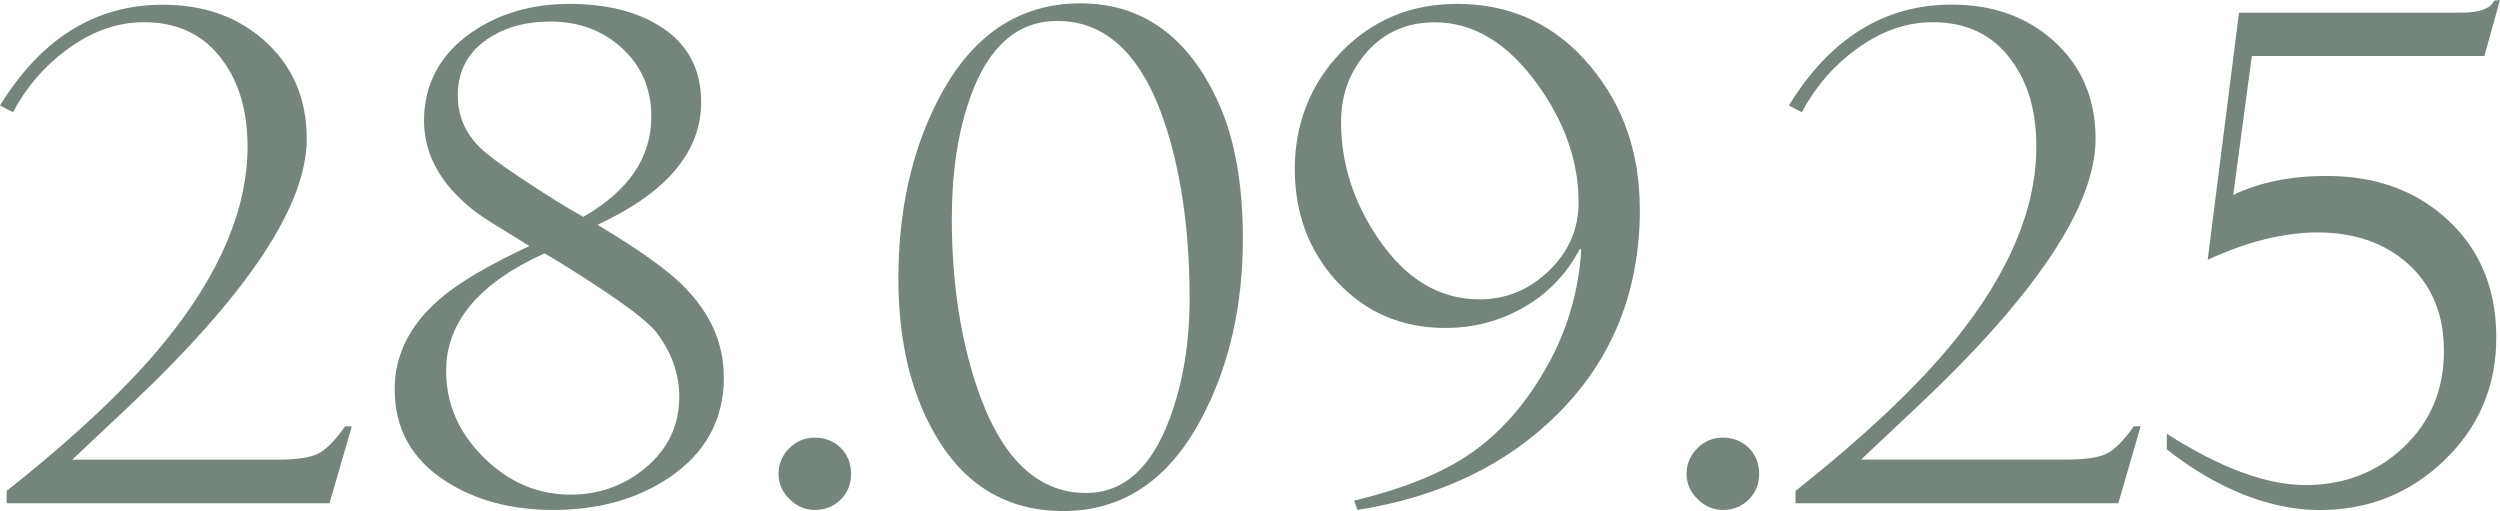
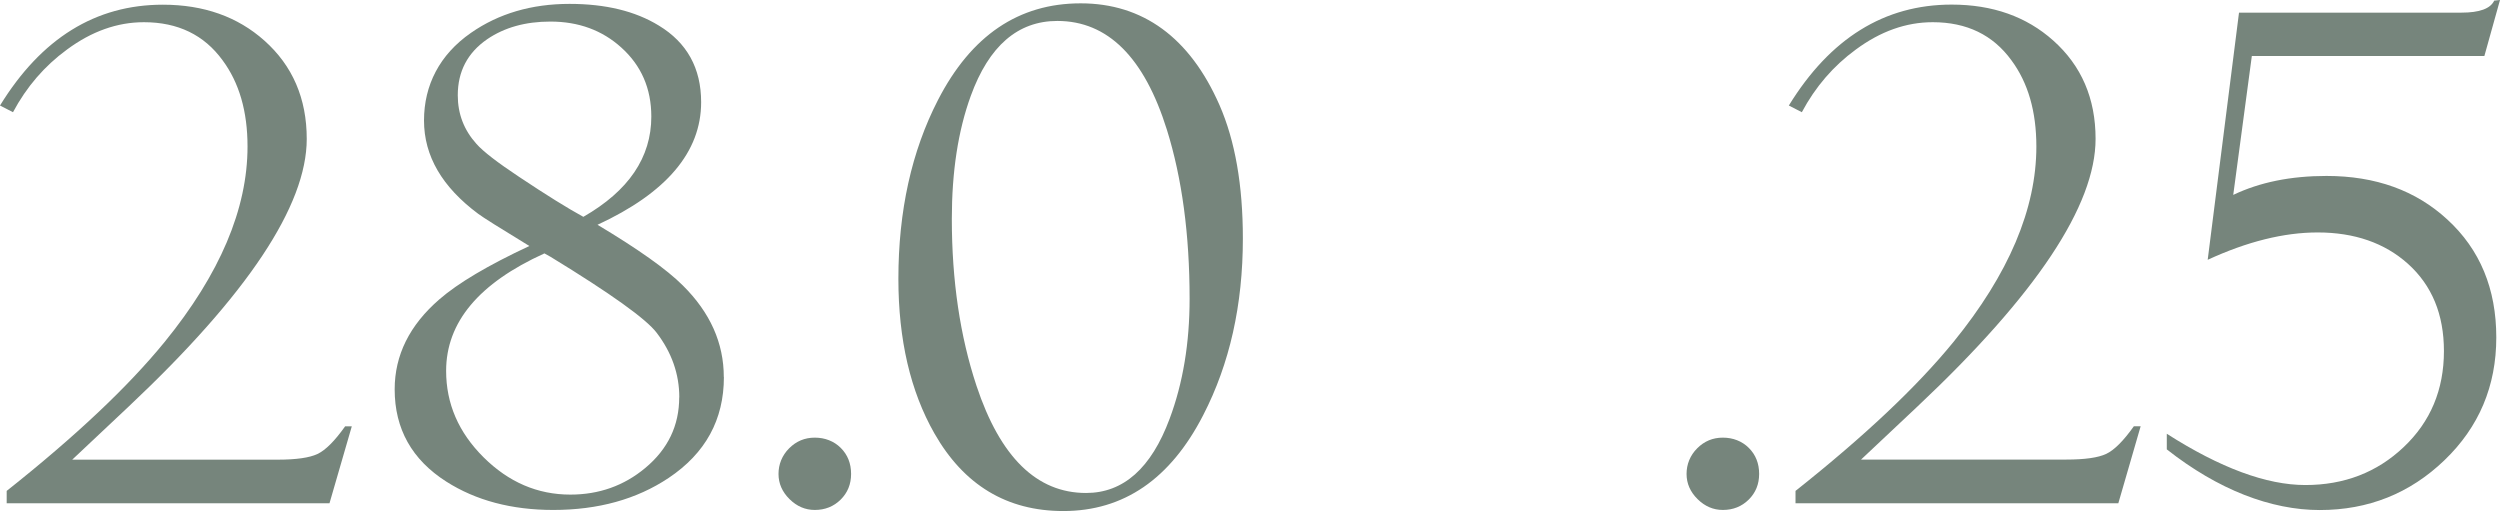
<svg xmlns="http://www.w3.org/2000/svg" id="Layer_2" data-name="Layer 2" viewBox="0 0 276.94 56.61">
  <defs>
    <style> .cls-1 { fill: #76857c; } </style>
  </defs>
  <g id="Layer_1-2" data-name="Layer 1">
    <g>
      <path class="cls-1" d="M38.97,47.23l-2.47,8.52H.74v-1.37c7.63-6.05,13.46-11.55,17.49-16.49,6.13-7.53,9.19-14.75,9.19-21.66,0-3.89-.92-7.07-2.77-9.56-2.04-2.8-4.94-4.21-8.71-4.21-2.95,0-5.79,1.01-8.52,3.03-2.49,1.82-4.48,4.13-5.98,6.94l-1.44-.74C4.58,4.24,10.59,.52,18.04,.52c4.53,0,8.28,1.33,11.25,3.98,3.12,2.78,4.69,6.41,4.69,10.89,0,7.38-6.57,17.26-19.71,29.63l-6.27,5.9H30.74c2.07,0,3.54-.21,4.43-.63s1.91-1.44,3.06-3.06h.74Z" />
      <path class="cls-1" d="M80.19,41.77c0,4.72-2.04,8.45-6.13,11.18-3.54,2.36-7.8,3.54-12.77,3.54-4.62,0-8.57-1.05-11.85-3.14-3.81-2.43-5.72-5.84-5.72-10.22,0-3.79,1.65-7.11,4.95-9.97,2.07-1.8,5.39-3.77,9.97-5.91-3.25-1.98-5.14-3.17-5.66-3.56-4.01-2.98-6.01-6.42-6.01-10.34s1.73-7.3,5.2-9.71c3.07-2.14,6.72-3.21,10.92-3.21,3.99,0,7.28,.8,9.89,2.4,3.12,1.89,4.69,4.72,4.69,8.49,0,5.51-3.83,10.04-11.48,13.58,4.53,2.71,7.68,4.95,9.45,6.72,3.03,3,4.54,6.38,4.54,10.15Zm-4.94,2.25c0-2.58-.84-4.97-2.51-7.16-1.15-1.52-5.07-4.33-11.75-8.41l-.68-.38c-7.26,3.29-10.89,7.63-10.89,13.01,0,3.64,1.38,6.83,4.15,9.58,2.77,2.75,5.97,4.13,9.61,4.13,3.17,0,5.94-.98,8.3-2.95,2.51-2.09,3.76-4.7,3.76-7.82Zm-3.1-31.11c0-3.1-1.11-5.65-3.32-7.64-2.12-1.92-4.74-2.88-7.86-2.88-2.76,0-5.09,.65-7.01,1.96-2.17,1.5-3.25,3.57-3.25,6.2,0,2.07,.69,3.86,2.07,5.39,.74,.84,2.31,2.05,4.72,3.65,3.03,2.02,5.4,3.49,7.12,4.43,5.02-2.88,7.53-6.58,7.53-11.11Z" />
      <path class="cls-1" d="M94.28,52.51c0,1.13-.39,2.08-1.16,2.84-.77,.76-1.73,1.14-2.86,1.14-1.06,0-1.99-.4-2.8-1.2-.81-.8-1.22-1.73-1.22-2.79s.39-2.05,1.18-2.84c.79-.79,1.73-1.18,2.84-1.18s2.12,.38,2.88,1.14c.76,.76,1.14,1.72,1.14,2.88Z" />
      <path class="cls-1" d="M137.68,26.42c0,7.36-1.46,13.88-4.39,19.56-3.64,7.09-8.81,10.63-15.5,10.63-6.25,0-11.01-2.87-14.28-8.6-2.66-4.67-3.99-10.38-3.99-17.12,0-7.53,1.46-14.13,4.39-19.82C107.58,3.94,112.84,.37,119.71,.37s12.09,3.76,15.39,11.29c1.72,3.94,2.58,8.86,2.58,14.76Zm-5.9,6.68c0-7.11-.84-13.35-2.51-18.71-2.51-8.04-6.56-12.07-12.14-12.07-4.38,0-7.58,2.77-9.59,8.3-1.4,3.84-2.1,8.38-2.1,13.62,0,6.84,.91,13,2.73,18.49,2.63,7.92,6.68,11.88,12.14,11.88,4.13,0,7.22-2.74,9.26-8.23,1.48-3.96,2.21-8.39,2.21-13.28Z" />
-       <path class="cls-1" d="M181.66,23.17c0,9.03-3.01,16.57-9.04,22.62-5.66,5.68-13.08,9.25-22.25,10.7l-.37-1.03c5.31-1.28,9.53-2.96,12.66-5.06,3.52-2.36,6.48-5.74,8.89-10.15,2.12-3.86,3.32-8.04,3.62-12.55l-.15-.15c-1.43,2.75-3.48,4.91-6.16,6.46-2.68,1.55-5.6,2.32-8.75,2.32-4.85,0-8.87-1.73-12.07-5.2-3.08-3.39-4.61-7.54-4.61-12.44s1.72-9.41,5.17-12.95c3.44-3.54,7.71-5.31,12.8-5.31,6.03,0,10.97,2.32,14.83,6.97,3.62,4.35,5.42,9.61,5.42,15.76Zm-6.79-.74c0-4.5-1.51-8.86-4.54-13.06-3.3-4.6-7.1-6.9-11.4-6.9-3.03,0-5.51,1.08-7.45,3.23-1.94,2.15-2.92,4.75-2.92,7.8,0,4.6,1.38,8.92,4.13,12.95,3.05,4.48,6.79,6.71,11.22,6.71,2.93,0,5.49-1.06,7.68-3.17,2.19-2.12,3.28-4.64,3.28-7.57Z" />
      <path class="cls-1" d="M194.87,52.51c0,1.13-.39,2.08-1.16,2.84-.77,.76-1.73,1.14-2.86,1.14-1.06,0-1.99-.4-2.8-1.2-.81-.8-1.22-1.73-1.22-2.79s.39-2.05,1.18-2.84c.79-.79,1.73-1.18,2.84-1.18s2.12,.38,2.88,1.14c.76,.76,1.14,1.72,1.14,2.88Z" />
      <path class="cls-1" d="M237.13,47.23l-2.47,8.52h-35.76v-1.37c7.63-6.05,13.46-11.55,17.49-16.49,6.13-7.53,9.19-14.75,9.19-21.66,0-3.89-.92-7.07-2.77-9.56-2.04-2.8-4.94-4.21-8.71-4.21-2.95,0-5.79,1.01-8.52,3.03-2.49,1.82-4.48,4.13-5.98,6.94l-1.44-.74c4.58-7.45,10.59-11.18,18.04-11.18,4.53,0,8.28,1.33,11.25,3.98,3.12,2.78,4.69,6.41,4.69,10.89,0,7.38-6.57,17.26-19.71,29.63l-6.27,5.9h22.73c2.07,0,3.54-.21,4.43-.63s1.91-1.44,3.06-3.06h.74Z" />
      <path class="cls-1" d="M276.94,0l-1.73,6.2h-25.76l-2.06,15.39c2.93-1.4,6.37-2.1,10.33-2.1,5.44,0,9.9,1.61,13.39,4.83,3.62,3.32,5.42,7.68,5.42,13.06s-1.91,9.92-5.74,13.6c-3.83,3.68-8.43,5.52-13.82,5.52s-11.25-2.24-16.94-6.72v-1.73c5.93,3.79,11.05,5.68,15.35,5.68s7.94-1.4,10.9-4.21c2.96-2.8,4.45-6.35,4.45-10.63,0-4.06-1.33-7.28-3.99-9.67-2.58-2.31-5.92-3.47-10-3.47-3.74,0-7.8,1.01-12.18,3.03l3.47-27.38h24.65c1.99,0,3.2-.44,3.62-1.33l.63-.07Z" />
    </g>
  </g>
</svg>